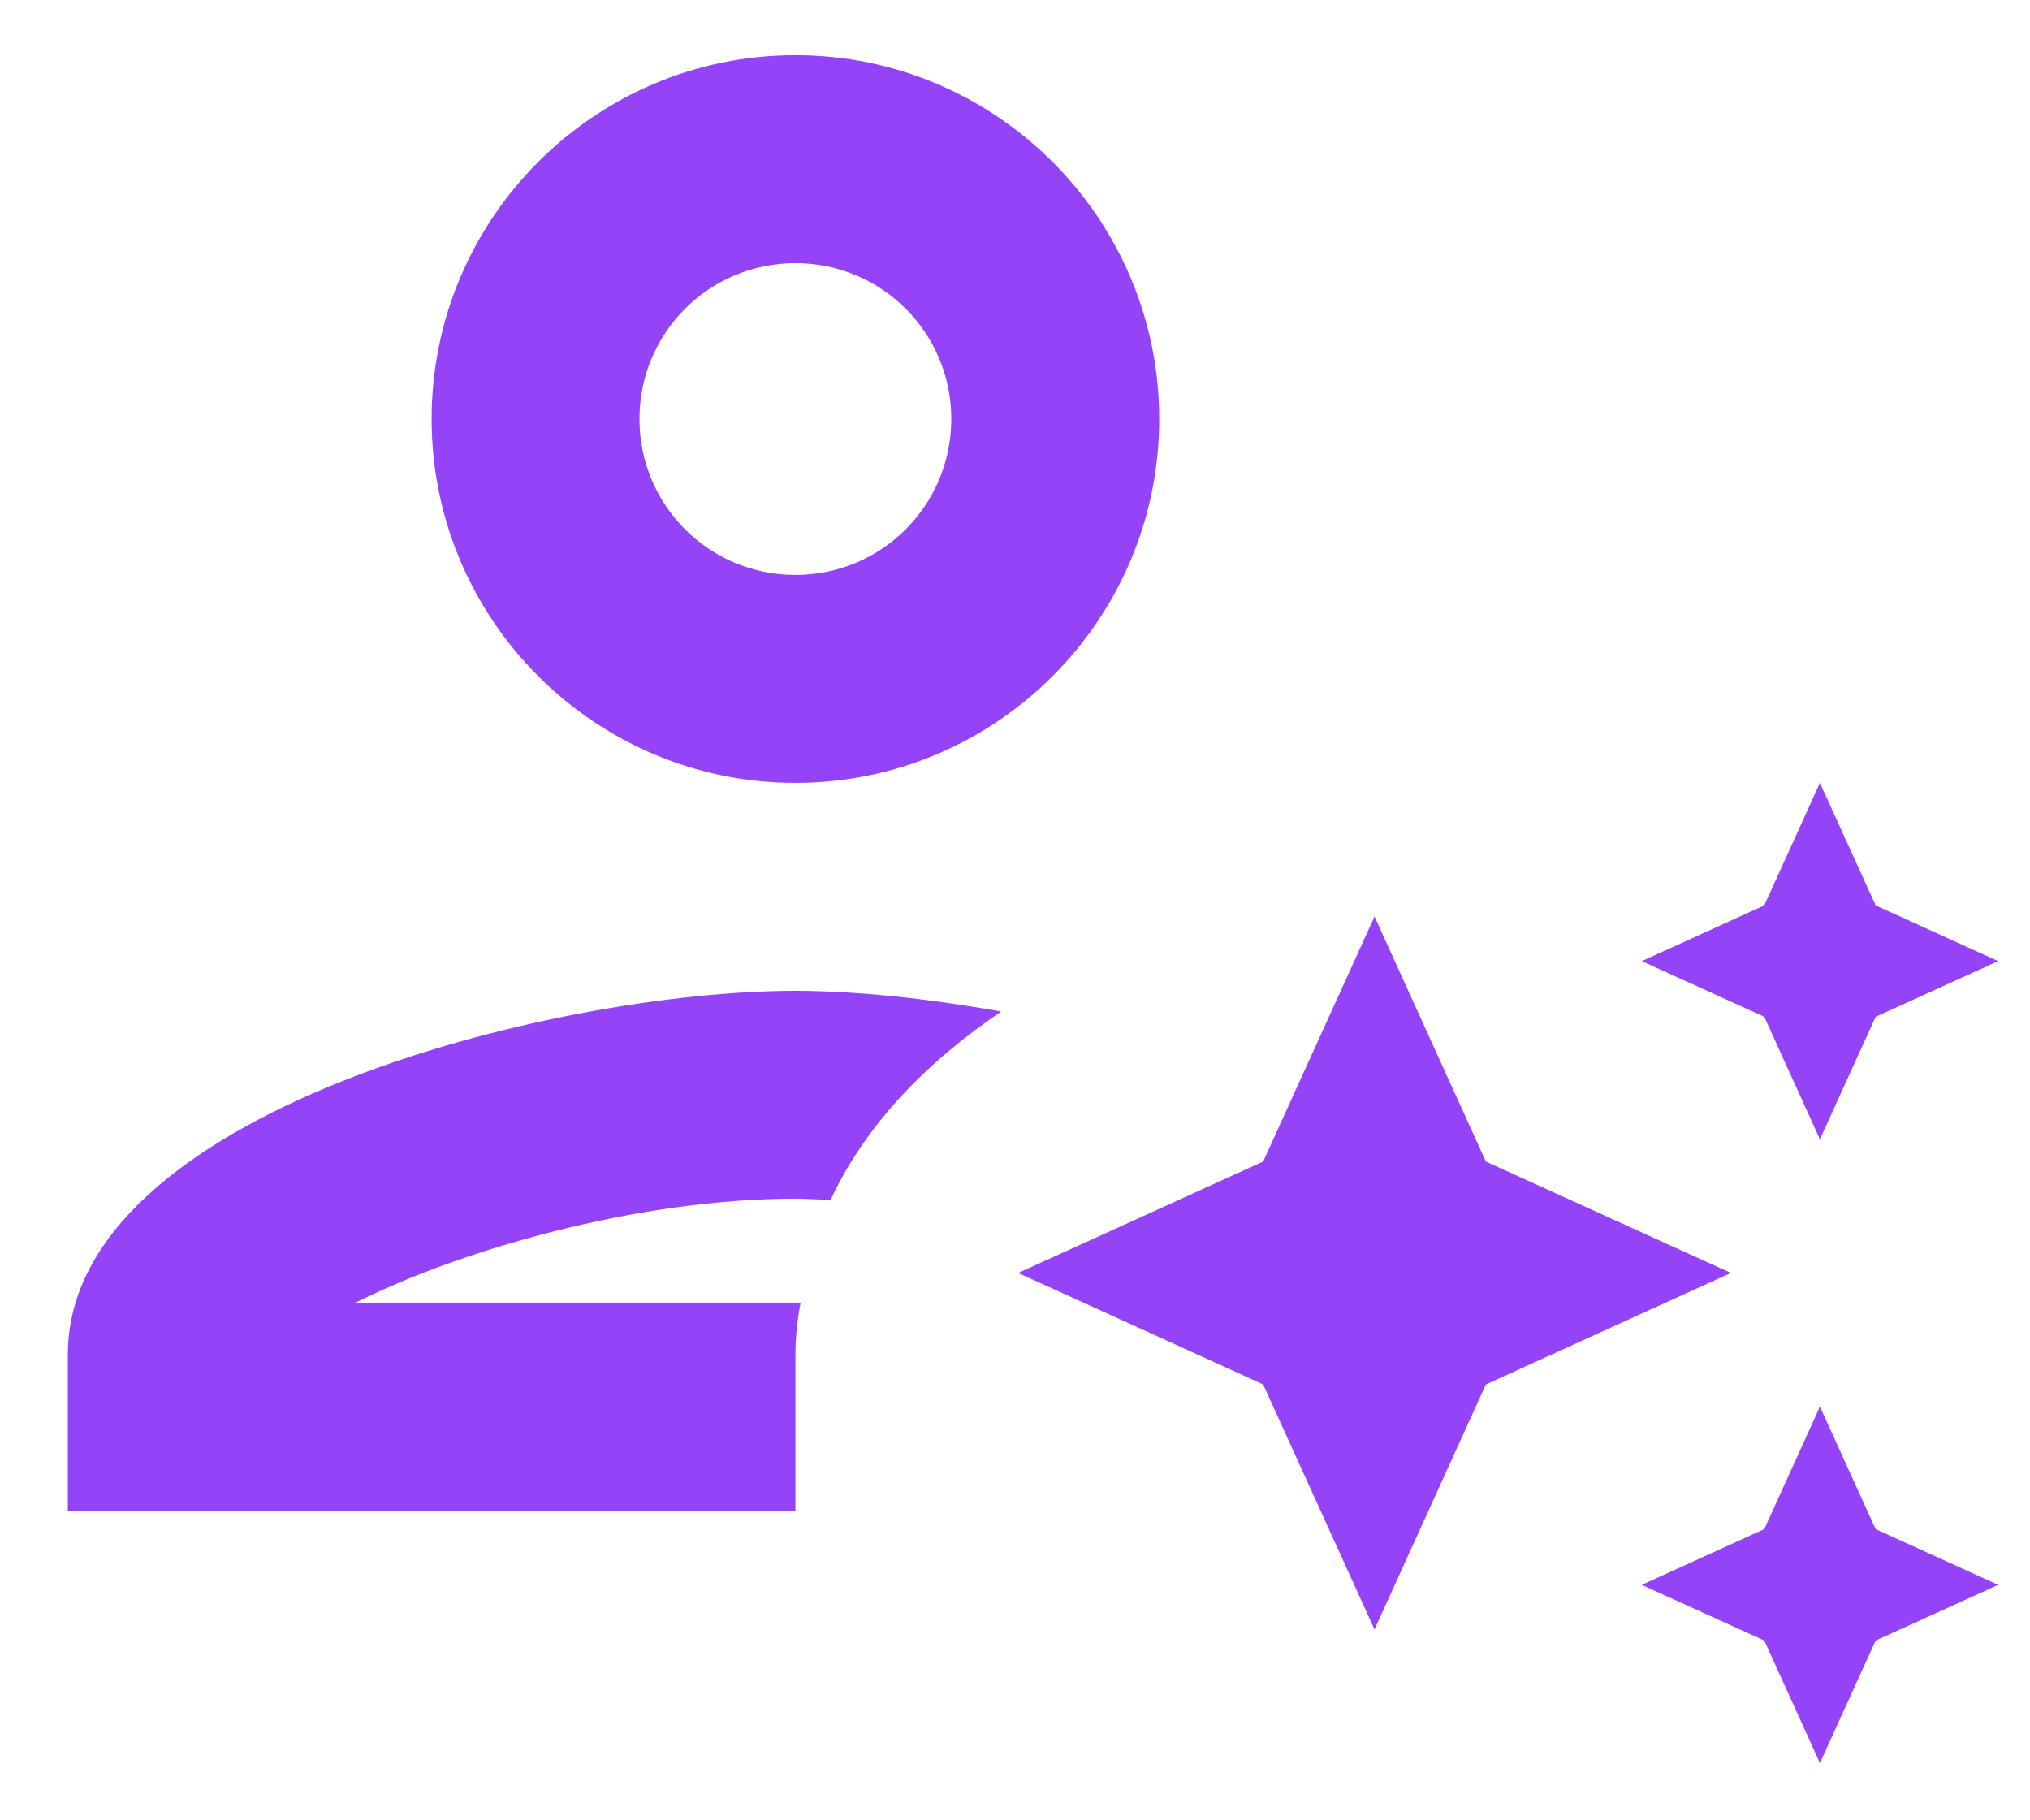
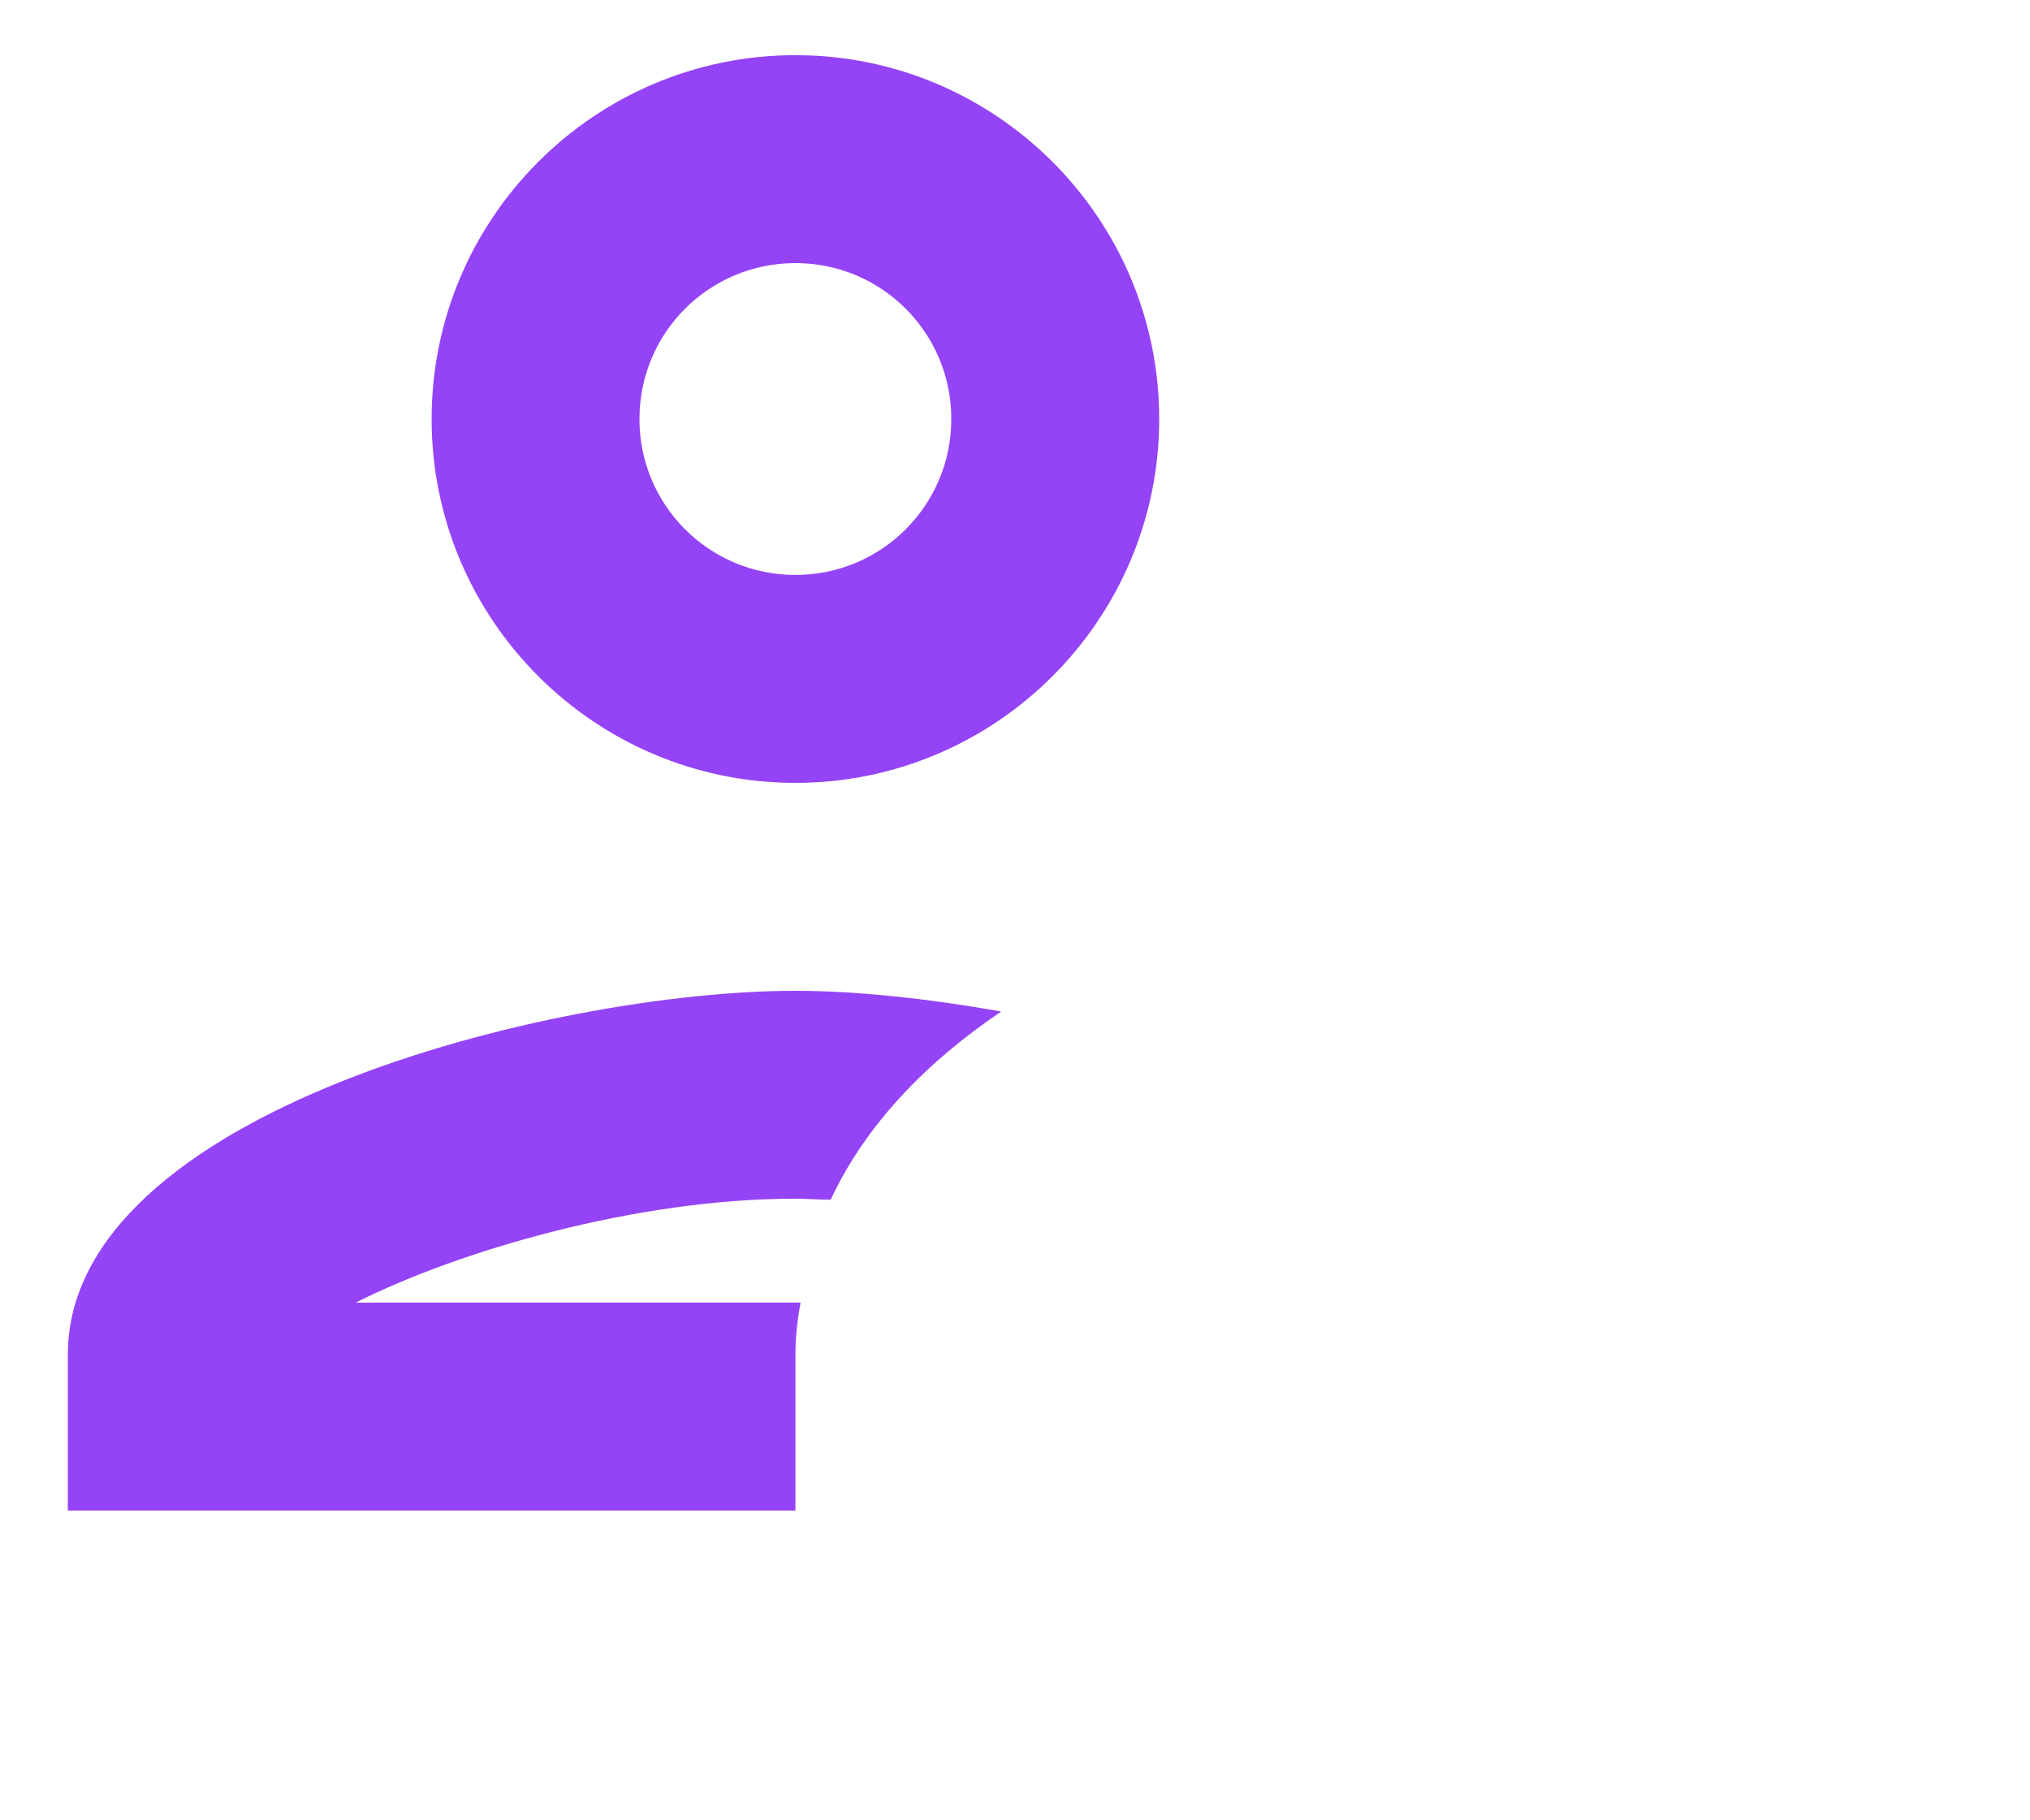
<svg xmlns="http://www.w3.org/2000/svg" width="29" height="26" viewBox="0 0 29 26" fill="none">
  <path d="M11.363 11.182C14.228 11.182 16.56 8.851 16.56 5.985C16.56 3.119 14.228 0.788 11.363 0.788C8.497 0.788 6.166 3.119 6.166 5.985C6.166 8.851 8.497 11.182 11.363 11.182ZM11.363 3.758C12.595 3.758 13.59 4.752 13.59 5.985C13.59 7.217 12.595 8.212 11.363 8.212C10.13 8.212 9.135 7.217 9.135 5.985C9.135 4.752 10.13 3.758 11.363 3.758ZM11.437 18.606H5.082C6.552 17.864 9.091 17.121 11.363 17.121C11.526 17.121 11.704 17.136 11.867 17.136C12.372 16.052 13.248 15.161 14.303 14.448C13.219 14.255 12.194 14.152 11.363 14.152C7.888 14.152 0.969 15.889 0.969 19.349V21.576H11.363V19.349C11.363 19.096 11.392 18.844 11.437 18.606Z" fill="#9543F6" />
-   <path d="M26.795 21.841L28.545 22.637L26.795 23.432L25.999 25.182L25.204 23.432L23.454 22.637L25.204 21.841L25.999 20.091L26.795 21.841ZM21.227 16.591L24.727 18.182L21.227 19.774L19.636 23.274L18.045 19.774L14.545 18.182L18.045 16.591L19.636 13.091L21.227 16.591ZM26.795 12.932L28.545 13.728L26.795 14.523L25.999 16.273L25.204 14.523L23.454 13.728L25.204 12.932L25.999 11.182L26.795 12.932Z" fill="#9543F6" />
</svg>